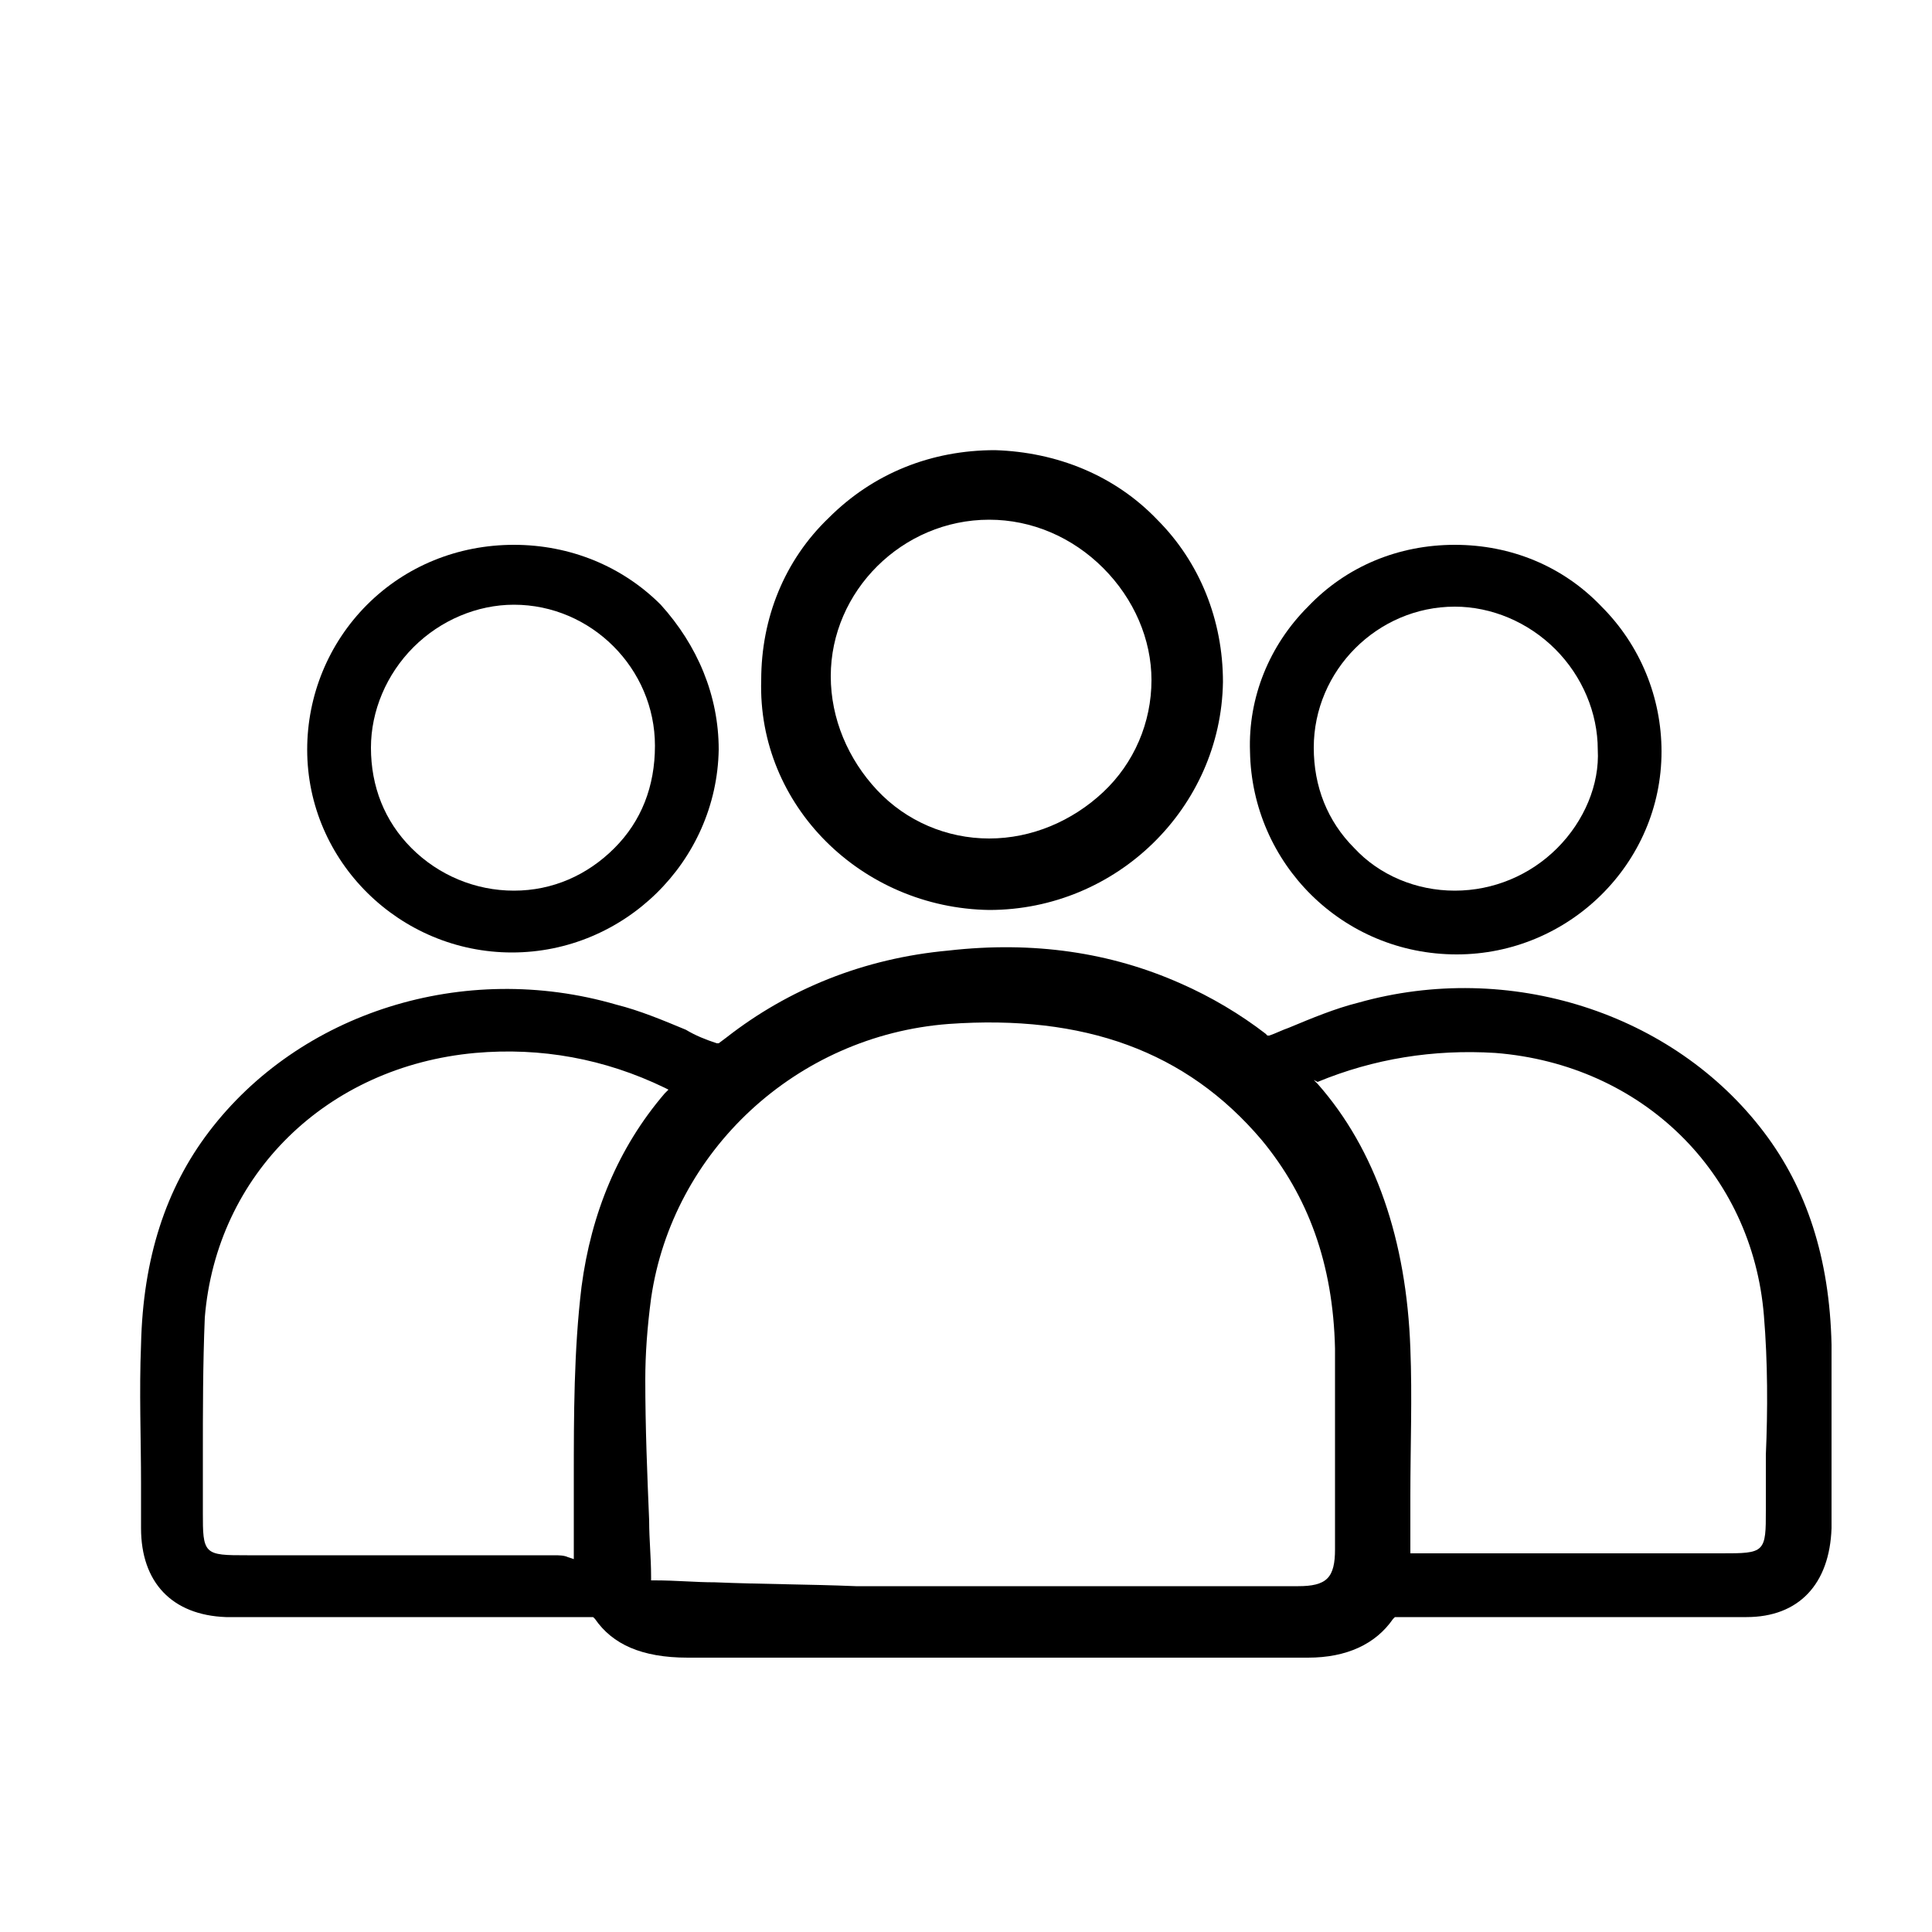
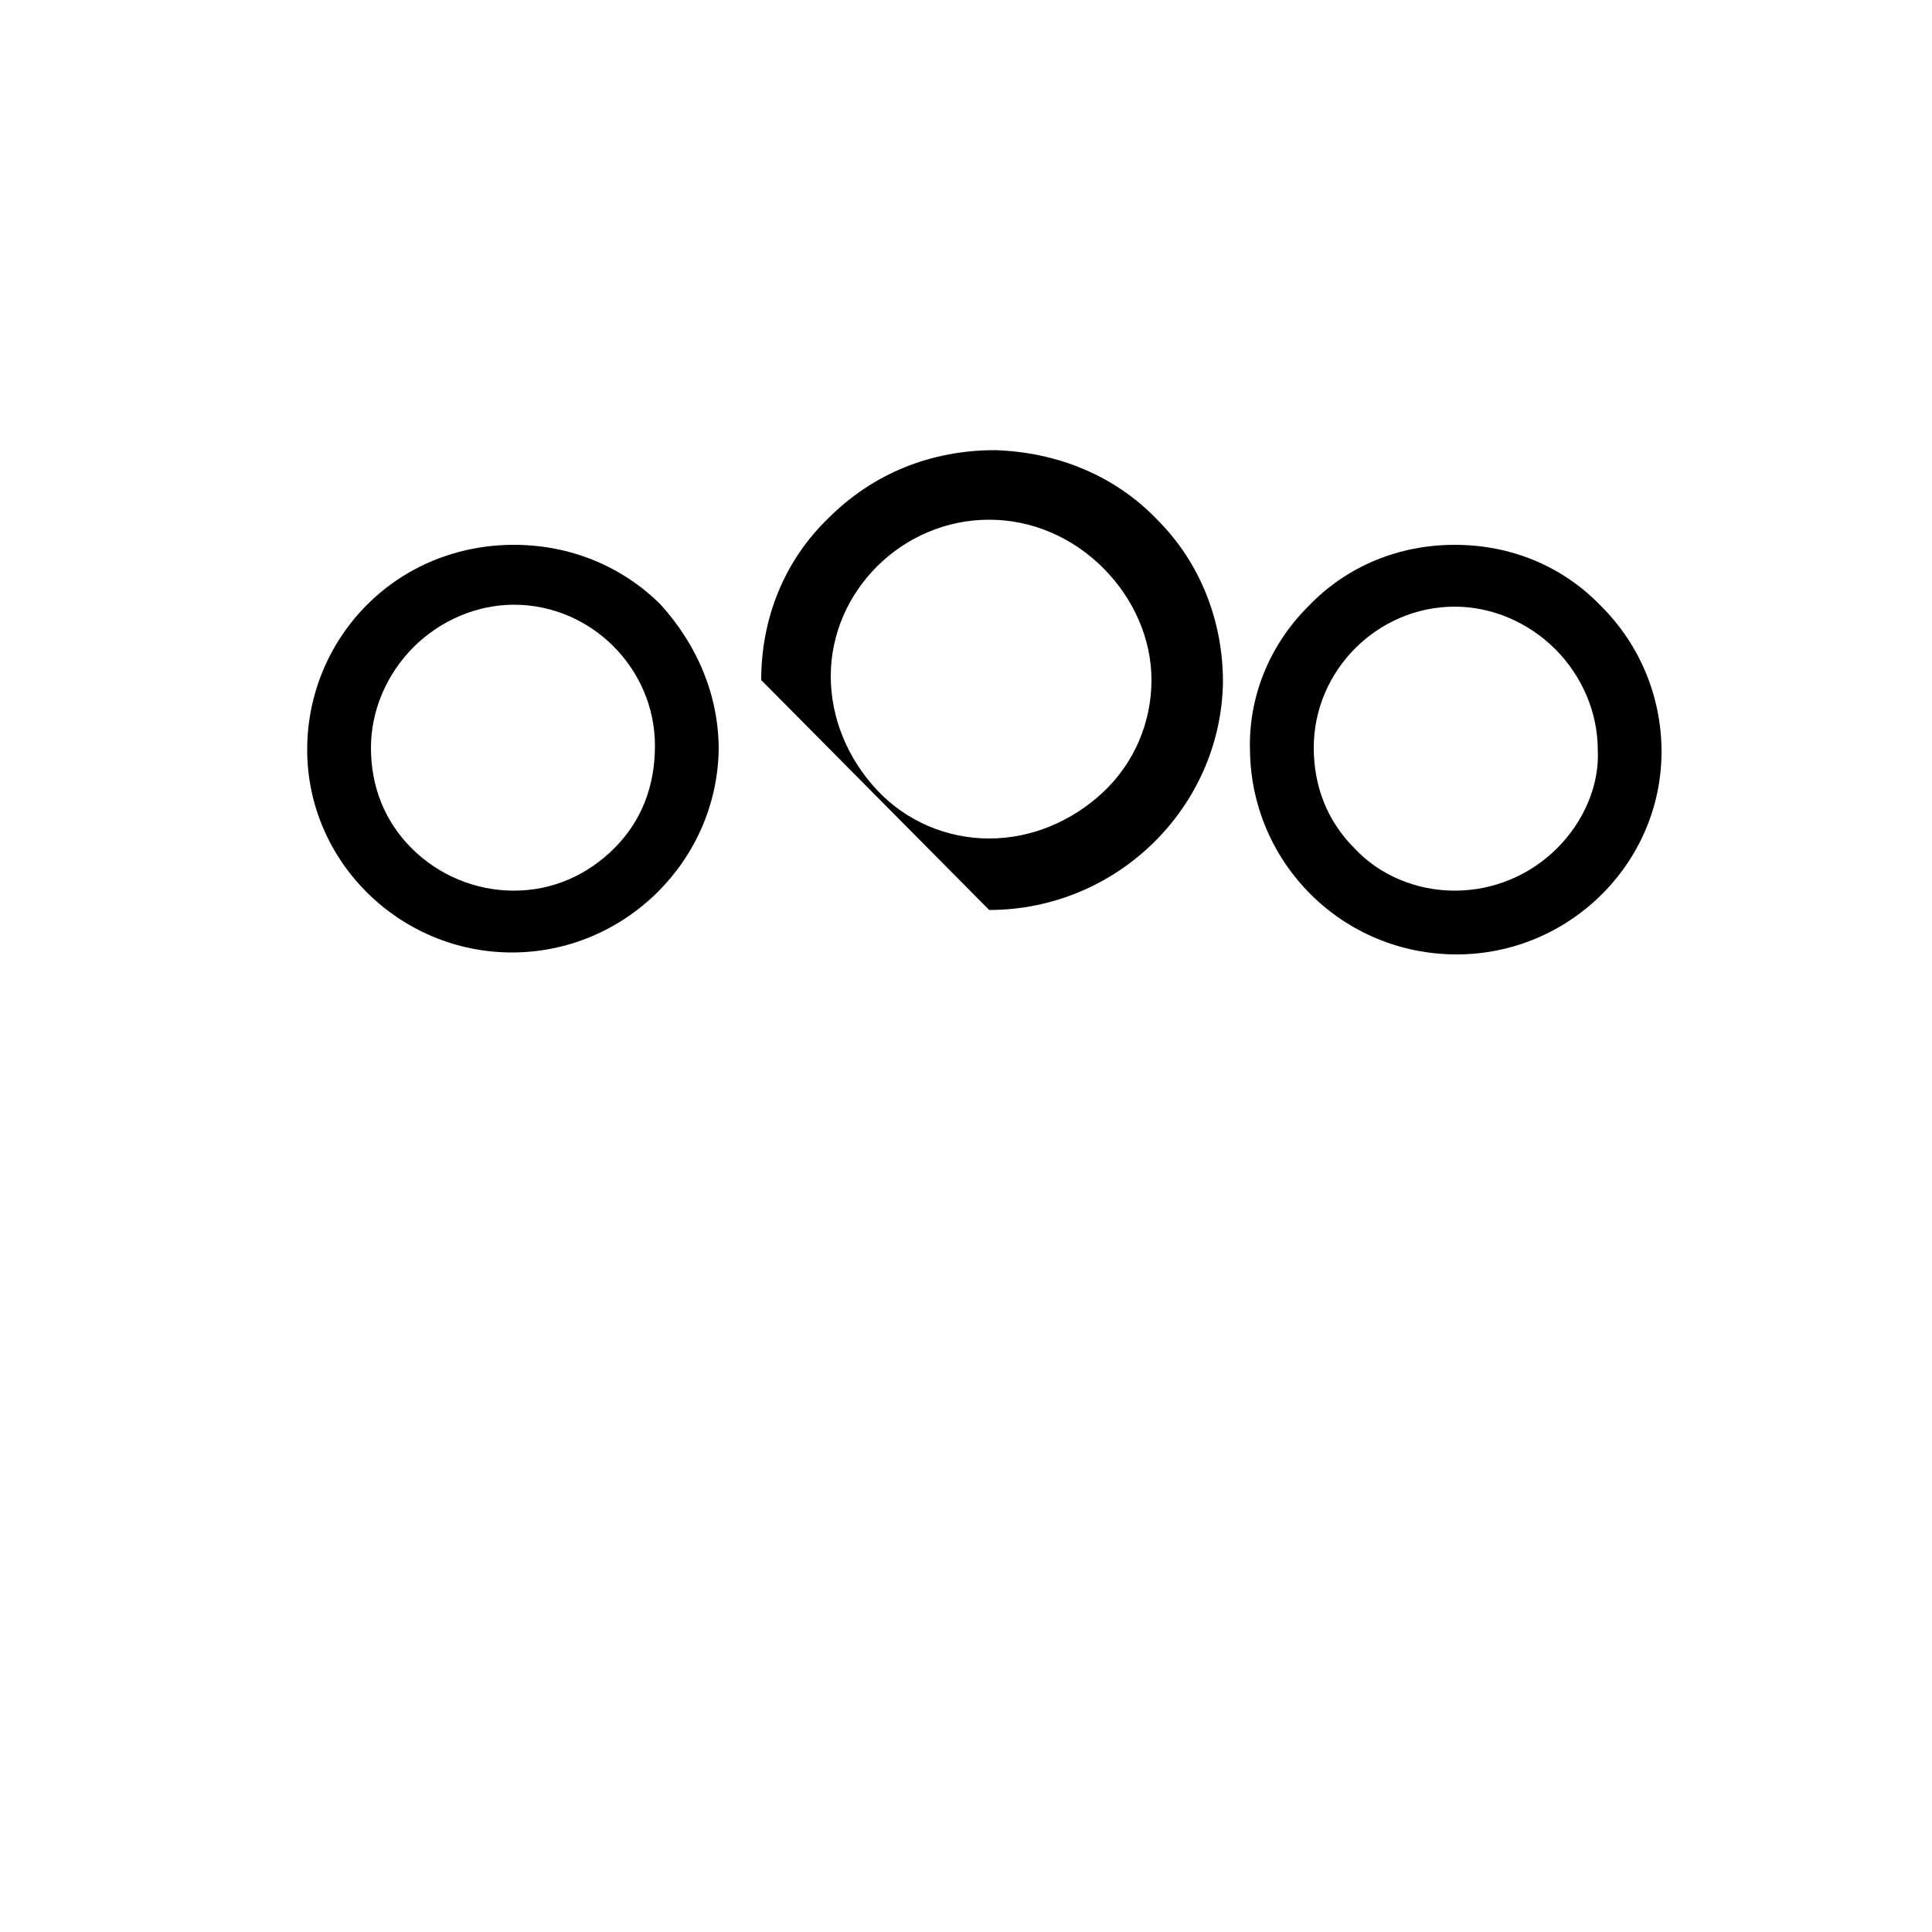
<svg xmlns="http://www.w3.org/2000/svg" version="1.1" id="Ebene_1" x="0px" y="0px" viewBox="0 0 100 100" style="enable-background:new 0 0 100 100;" xml:space="preserve" width="90" height="90">
  <style type="text/css">
	.st0{fill:#FFFFFF;}
	.st1{fill:#3986AF;}
</style>
-   <path d="M10.8,58.6c-2.2,2.9-3.4,6.5-3.5,11c-0.1,2.4,0,4.9,0,7.2c0,0.8,0,1.5,0,2.3c0,2.8,1.6,4.5,4.4,4.6c4.7,0,9.5,0,14.2,0  c1.5,0,3.1,0,4.7,0h0.1l0.1,0.1c0.9,1.3,2.4,2,4.8,2c3.8,0,7.5,0,11.3,0l4.6,0c1.6,0,3.2,0,4.8,0c3.7,0,7.6,0,11.4,0  c2,0,3.5-0.7,4.4-2l0.1-0.1l4,0c4.7,0,9.5,0,14.2,0c2.7,0,4.3-1.7,4.4-4.6c0-0.8,0-1.5,0-2.3c0-2.4,0-4.8,0-7.2  c-0.1-4.5-1.3-8.1-3.5-11c-4.7-6.2-13.2-8.9-21-6.7c-1.2,0.3-2.4,0.8-3.6,1.3c-0.3,0.1-0.7,0.3-1,0.4l-0.1,0l-0.1-0.1  c-1.3-1-2.8-1.9-4.4-2.6c-3.6-1.6-7.6-2.2-12-1.7c-4.4,0.4-8.3,2-11.5,4.5L37.2,54l-0.1,0c-0.6-0.2-1.1-0.4-1.6-0.7  c-1.2-0.5-2.4-1-3.6-1.3C24,49.7,15.5,52.4,10.8,58.6z M68.2,56c2.9-1.2,6-1.7,9.2-1.5c7.6,0.6,13.3,6.2,13.9,13.6  c0.2,2.4,0.2,4.9,0.1,7.2c0,1,0,1.9,0,2.9c0,1,0,1.6-0.3,1.9c-0.3,0.3-0.9,0.3-2,0.3l-3.9,0c-3.9,0-8,0-12,0l-0.2,0l0-0.2  c0-0.9,0-1.8,0-2.8c0-2.5,0.1-5.1,0-7.6c-0.2-5.6-1.8-10.3-4.8-13.7l-0.2-0.2L68.2,56z M49.1,53c7-0.5,12.3,1.4,16.2,6  c2.4,2.9,3.7,6.4,3.8,10.8c0,1.7,0,3.4,0,5.1c0,1.7,0,3.5,0,5.3c0,0.7-0.1,1.2-0.4,1.5c-0.3,0.3-0.8,0.4-1.5,0.4c0,0,0,0,0,0  c-3.9,0-7.8,0-11.6,0c-2.1,0-4.3,0-6.4,0c-1.6,0-3.3,0-4.9,0c-2.4-0.1-4.9-0.1-7.3-0.2c-1,0-2-0.1-3.1-0.1l-0.2,0l0-0.2  c0-1-0.1-1.9-0.1-2.9c-0.1-2.4-0.2-4.8-0.2-7.3c0-1.3,0.1-2.7,0.3-4.2C34.8,59.6,41.2,53.6,49.1,53z M24.6,54.5  c3.4-0.3,6.7,0.3,9.8,1.8l0.2,0.1l-0.2,0.2c-2.4,2.8-3.8,6.2-4.3,10c-0.4,3.3-0.4,6.7-0.4,9.9c0,1.2,0,2.5,0,3.7c0,0,0,0.1,0,0.1  l0,0.4l-0.3-0.1c-0.2-0.1-0.5-0.1-0.7-0.1c-4,0-8.1,0-12,0l-3.9,0c-1.1,0-1.7,0-2-0.3c-0.3-0.3-0.3-0.9-0.3-1.9c0-1,0-1.9,0-2.9  c0-2.4,0-4.8,0.1-7.2C11.2,60.8,16.9,55.2,24.6,54.5z" />
-   <path d="M51.2,47.1C51.2,47.1,51.2,47.1,51.2,47.1c6.6,0,12-5.3,12.1-11.8c0-3.2-1.2-6.2-3.4-8.4c-2.2-2.3-5.2-3.5-8.4-3.6  c-3.3,0-6.3,1.2-8.6,3.5c-2.3,2.2-3.5,5.2-3.5,8.4C39.2,41.7,44.6,47,51.2,47.1z M51.2,26.9C51.2,26.9,51.2,26.9,51.2,26.9  c2.2,0,4.3,0.9,5.9,2.5c1.6,1.6,2.5,3.7,2.5,5.8c0,2.2-0.9,4.3-2.5,5.8c-1.6,1.5-3.7,2.4-5.9,2.4c0,0,0,0,0,0  c-2.2,0-4.3-0.9-5.8-2.5c-1.5-1.6-2.4-3.7-2.4-5.9C43,30.6,46.7,26.9,51.2,26.9z" />
+   <path d="M51.2,47.1C51.2,47.1,51.2,47.1,51.2,47.1c6.6,0,12-5.3,12.1-11.8c0-3.2-1.2-6.2-3.4-8.4c-2.2-2.3-5.2-3.5-8.4-3.6  c-3.3,0-6.3,1.2-8.6,3.5c-2.3,2.2-3.5,5.2-3.5,8.4z M51.2,26.9C51.2,26.9,51.2,26.9,51.2,26.9  c2.2,0,4.3,0.9,5.9,2.5c1.6,1.6,2.5,3.7,2.5,5.8c0,2.2-0.9,4.3-2.5,5.8c-1.6,1.5-3.7,2.4-5.9,2.4c0,0,0,0,0,0  c-2.2,0-4.3-0.9-5.8-2.5c-1.5-1.6-2.4-3.7-2.4-5.9C43,30.6,46.7,26.9,51.2,26.9z" />
  <path d="M75.3,28.2C75.3,28.2,75.3,28.2,75.3,28.2c-2.9,0-5.6,1.1-7.6,3.2c-2,2-3.1,4.7-3,7.5c0.1,5.8,4.8,10.5,10.7,10.5  c0,0,0,0,0,0c5.8,0,10.6-4.7,10.6-10.5c0-2.8-1.1-5.5-3.1-7.5C80.9,29.3,78.2,28.2,75.3,28.2z M80.6,43.9c-1.4,1.4-3.3,2.2-5.3,2.2  c0,0,0,0,0,0c-2,0-3.9-0.8-5.2-2.2c-1.4-1.4-2.1-3.2-2.1-5.2c0-4,3.3-7.3,7.3-7.3c1.9,0,3.8,0.8,5.2,2.2c1.4,1.4,2.2,3.3,2.2,5.2  C82.8,40.6,82,42.5,80.6,43.9z" />
  <path d="M26.6,28.2C26.6,28.2,26.6,28.2,26.6,28.2c-2.9,0-5.6,1.1-7.6,3.1c-2,2-3.1,4.7-3.1,7.5c0,5.8,4.8,10.5,10.6,10.5  c0,0,0,0,0,0c5.8,0,10.6-4.7,10.7-10.5c0-2.8-1.1-5.4-3-7.5C32.2,29.3,29.5,28.2,26.6,28.2z M31.8,43.9c-1.4,1.4-3.2,2.2-5.2,2.2  c0,0,0,0,0,0c-2,0-3.9-0.8-5.3-2.2c-1.4-1.4-2.1-3.2-2.1-5.2c0-1.9,0.8-3.8,2.2-5.2c1.4-1.4,3.3-2.2,5.2-2.2c4,0,7.3,3.3,7.3,7.3  C33.9,40.7,33.2,42.5,31.8,43.9z" />
</svg>